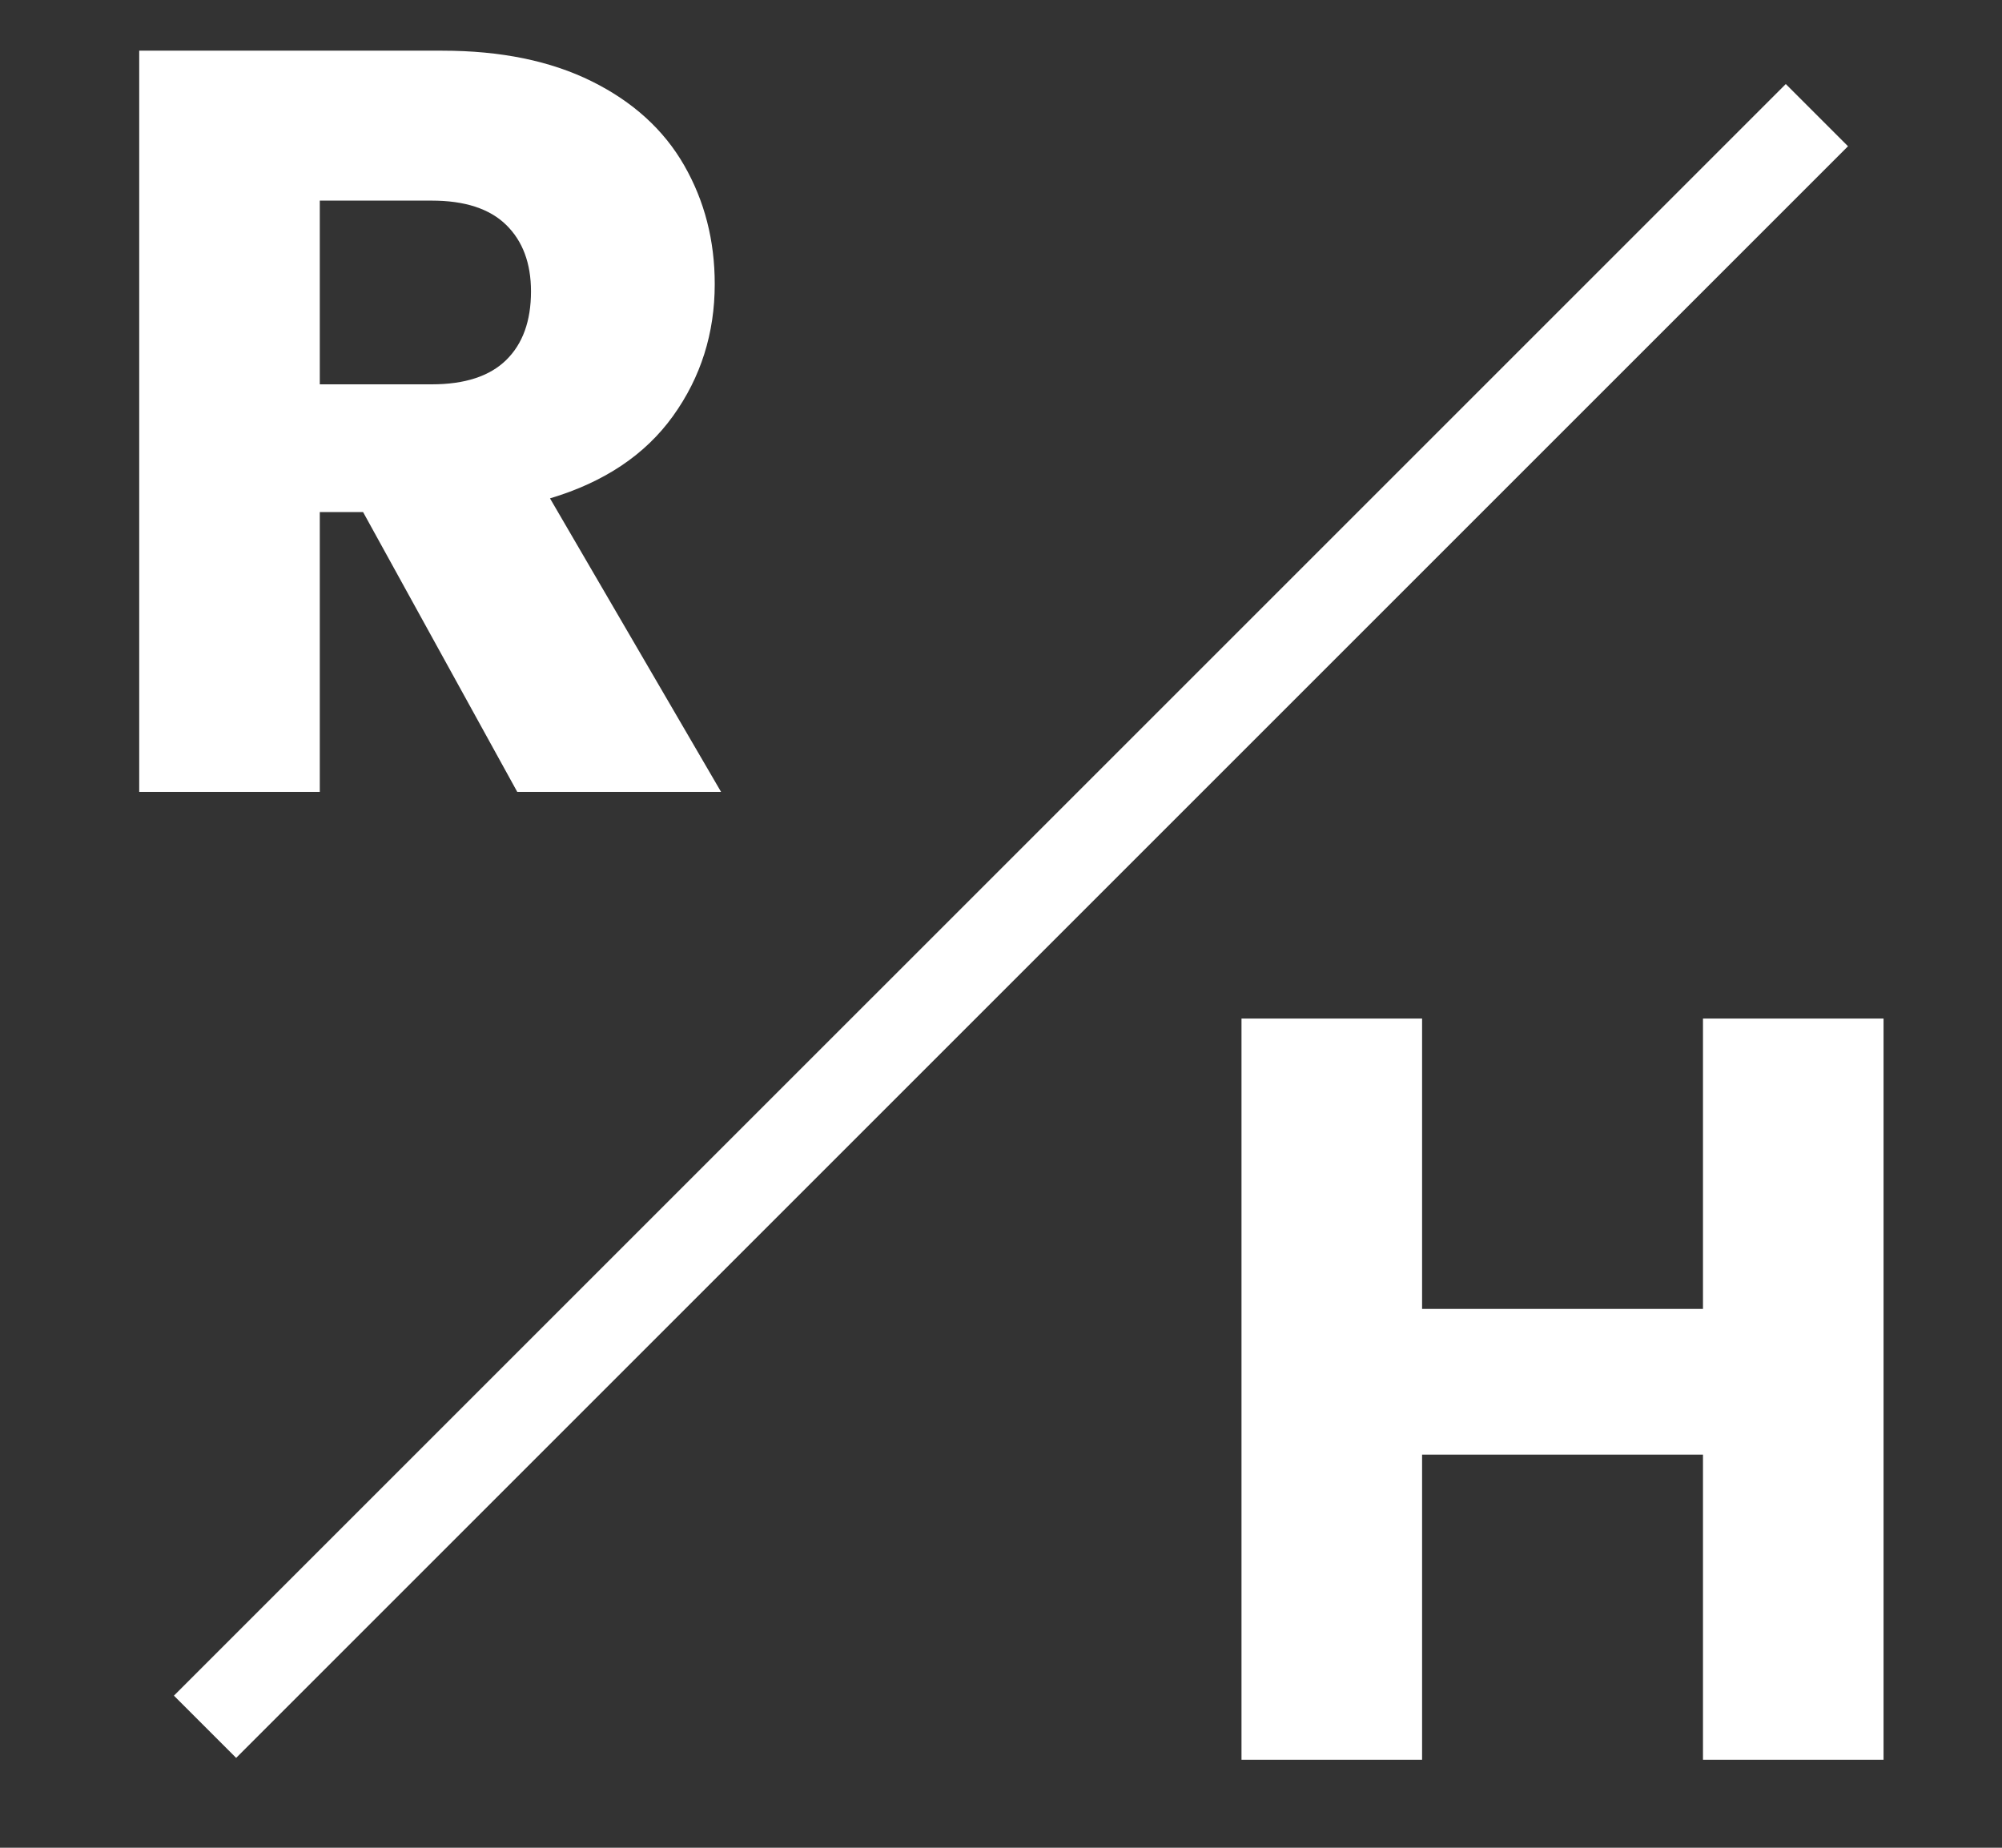
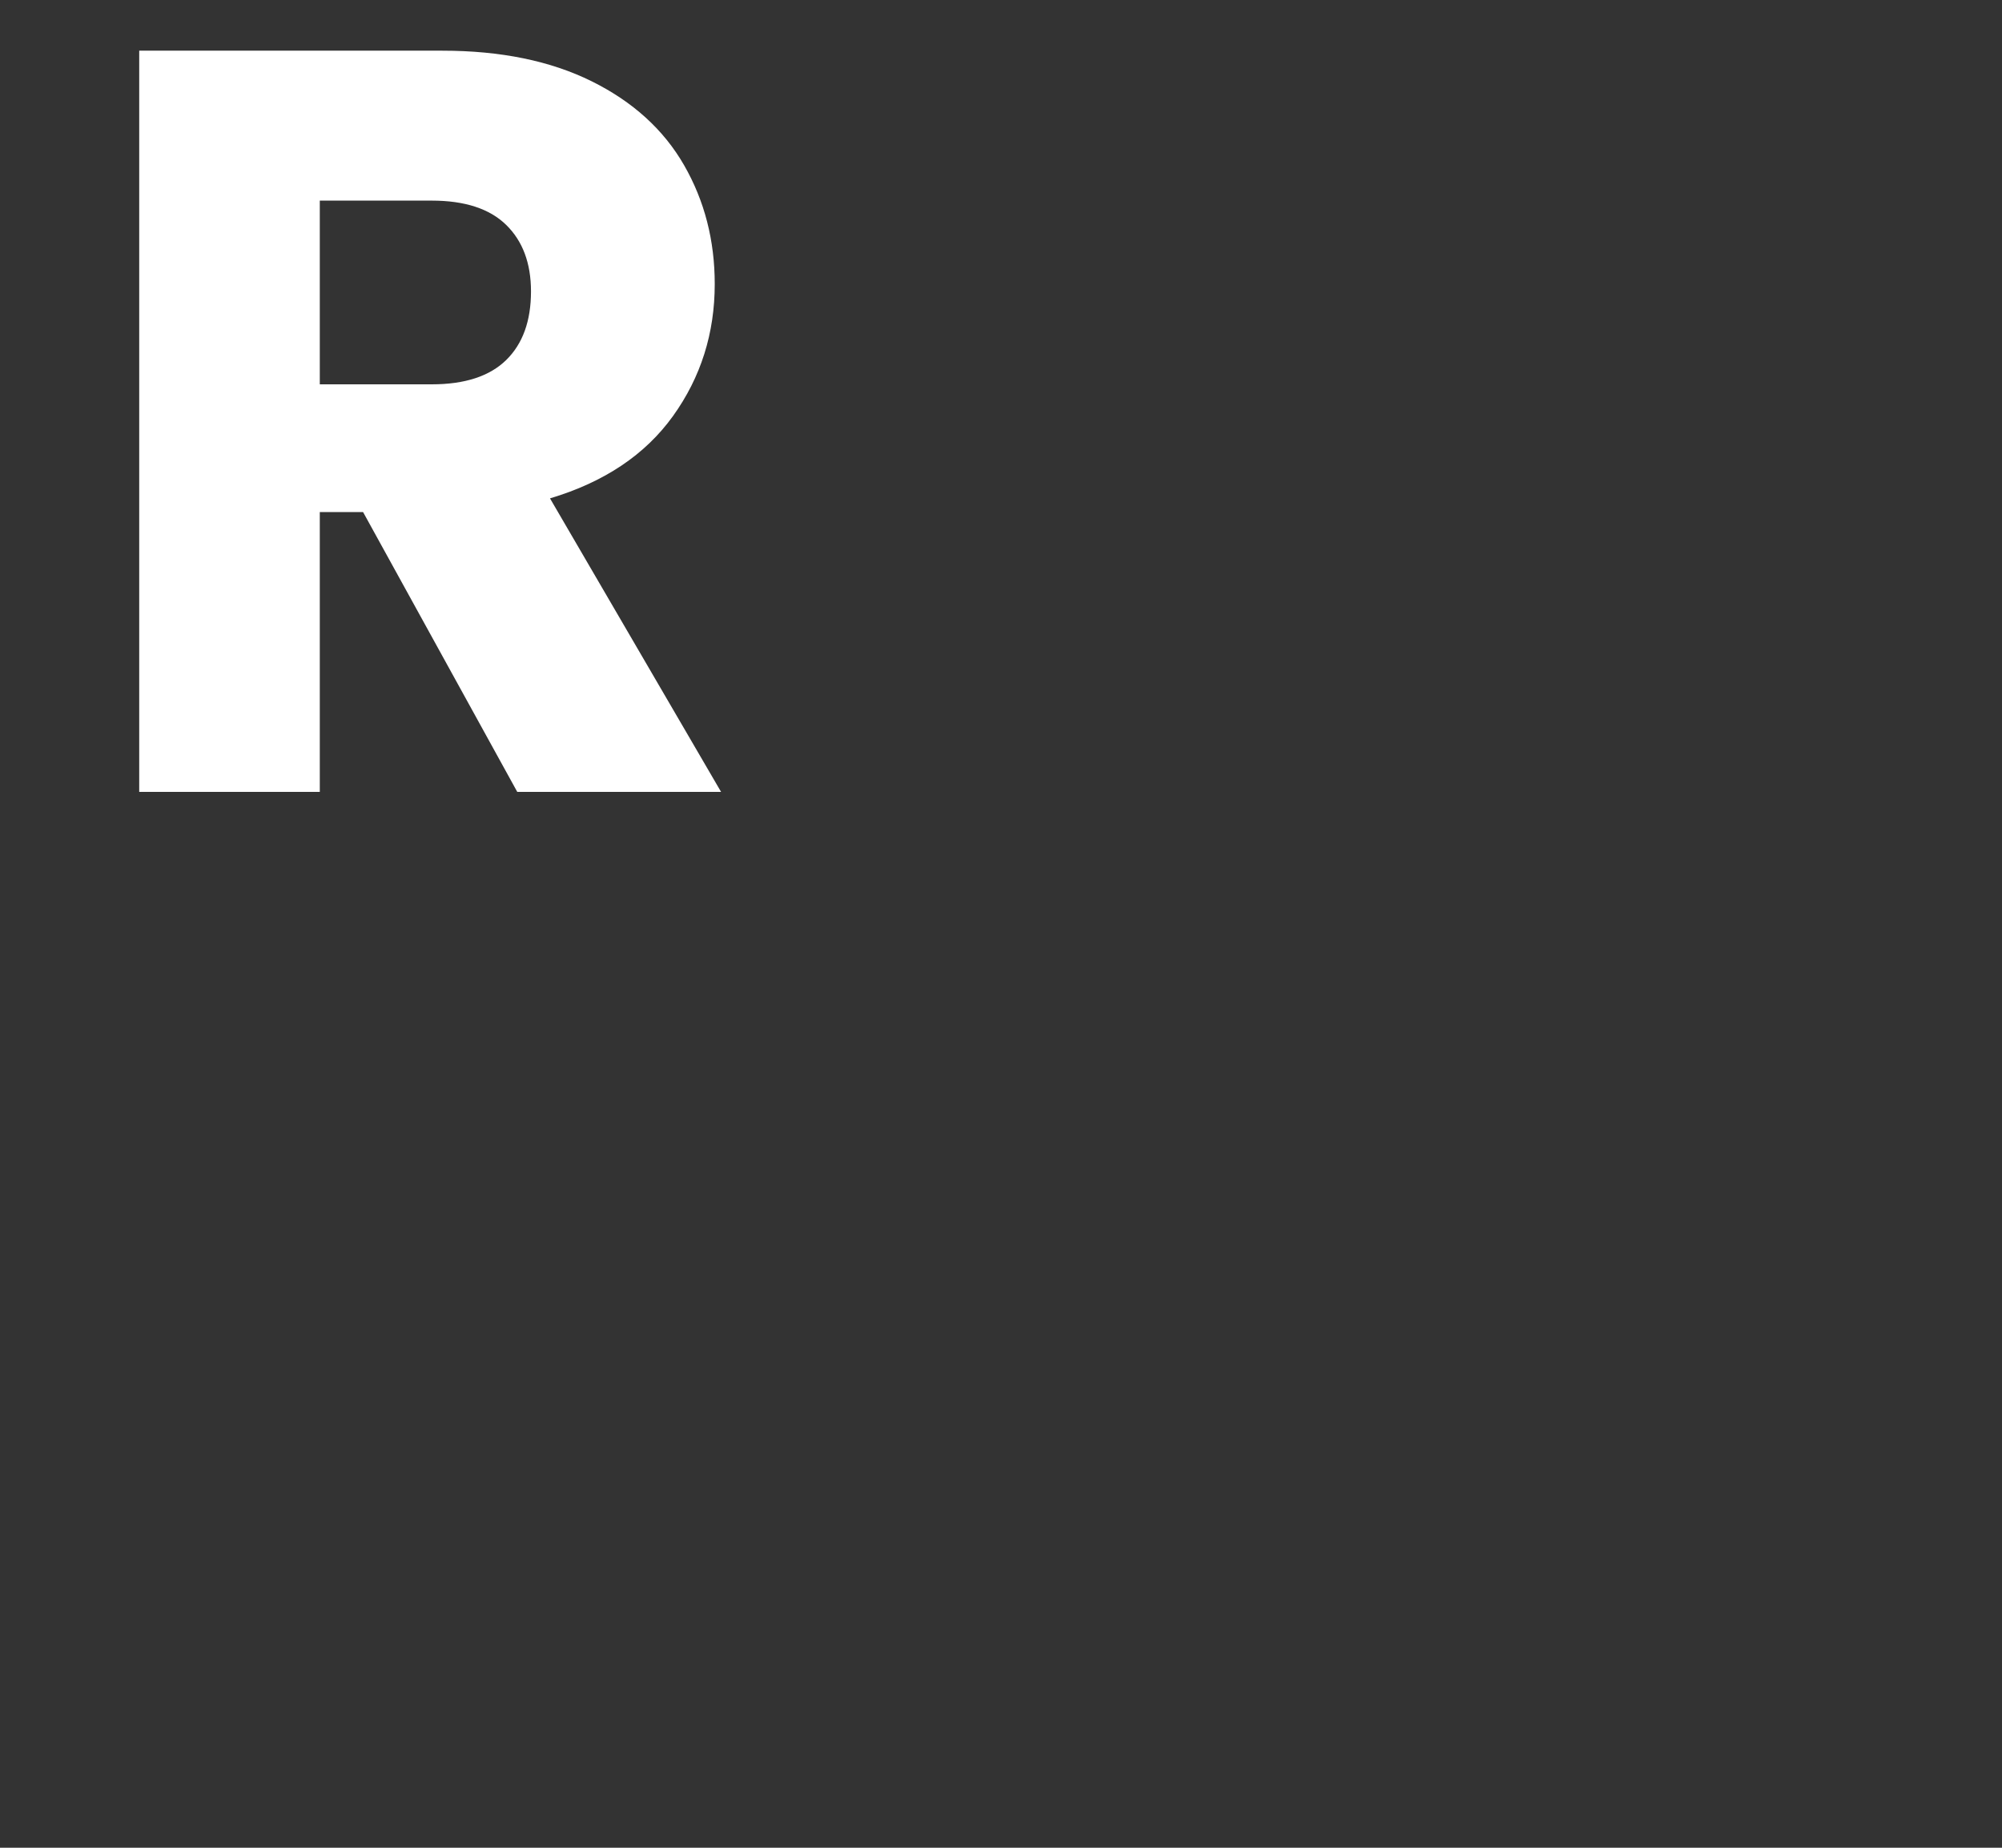
<svg xmlns="http://www.w3.org/2000/svg" width="91px" height="84px" viewBox="0 0 91 84" version="1.1">
  <rect x="0" y="0" width="91" height="84" fill="#333333" stroke="none" />
  <title>Group</title>
  <g id="Page-1" stroke="none" stroke-width="1" fill="none" fill-rule="evenodd">
    <g id="Group" transform="translate(6.328, 2.304)">
      <g id="R" fill="#FFFFFF" fill-rule="nonzero">
        <path d="M17.184,33.696 L10.176,20.976 L8.208,20.976 L8.208,33.696 L0,33.696 L0,0 L13.776,0 C16.432,0 18.696,0.464 20.568,1.392 C22.44,2.32 23.84,3.592 24.768,5.208 C25.696,6.824 26.16,8.624 26.16,10.608 C26.16,12.848 25.528,14.848 24.264,16.608 C23,18.368 21.136,19.616 18.672,20.352 L26.448,33.696 L17.184,33.696 Z M8.208,15.168 L13.296,15.168 C14.8,15.168 15.928,14.8 16.68,14.064 C17.432,13.328 17.808,12.288 17.808,10.944 C17.808,9.664 17.432,8.656 16.68,7.92 C15.928,7.184 14.8,6.816 13.296,6.816 L8.208,6.816 L8.208,15.168 Z" id="Shape" />
      </g>
      <g id="H" transform="translate(50.104, 44)" fill="#FFFFFF" fill-rule="nonzero">
-         <polygon id="Path" points="29.184 0 29.184 33.696 20.976 33.696 20.976 19.824 8.208 19.824 8.208 33.696 0 33.696 0 0 8.208 0 8.208 13.2 20.976 13.2 20.976 0" />
-       </g>
-       <line x1="2.992" y1="76.196" x2="76.258" y2="2.93" id="Path" stroke="#FFFFFF" stroke-width="4" />
+         </g>
    </g>
  </g>
</svg>